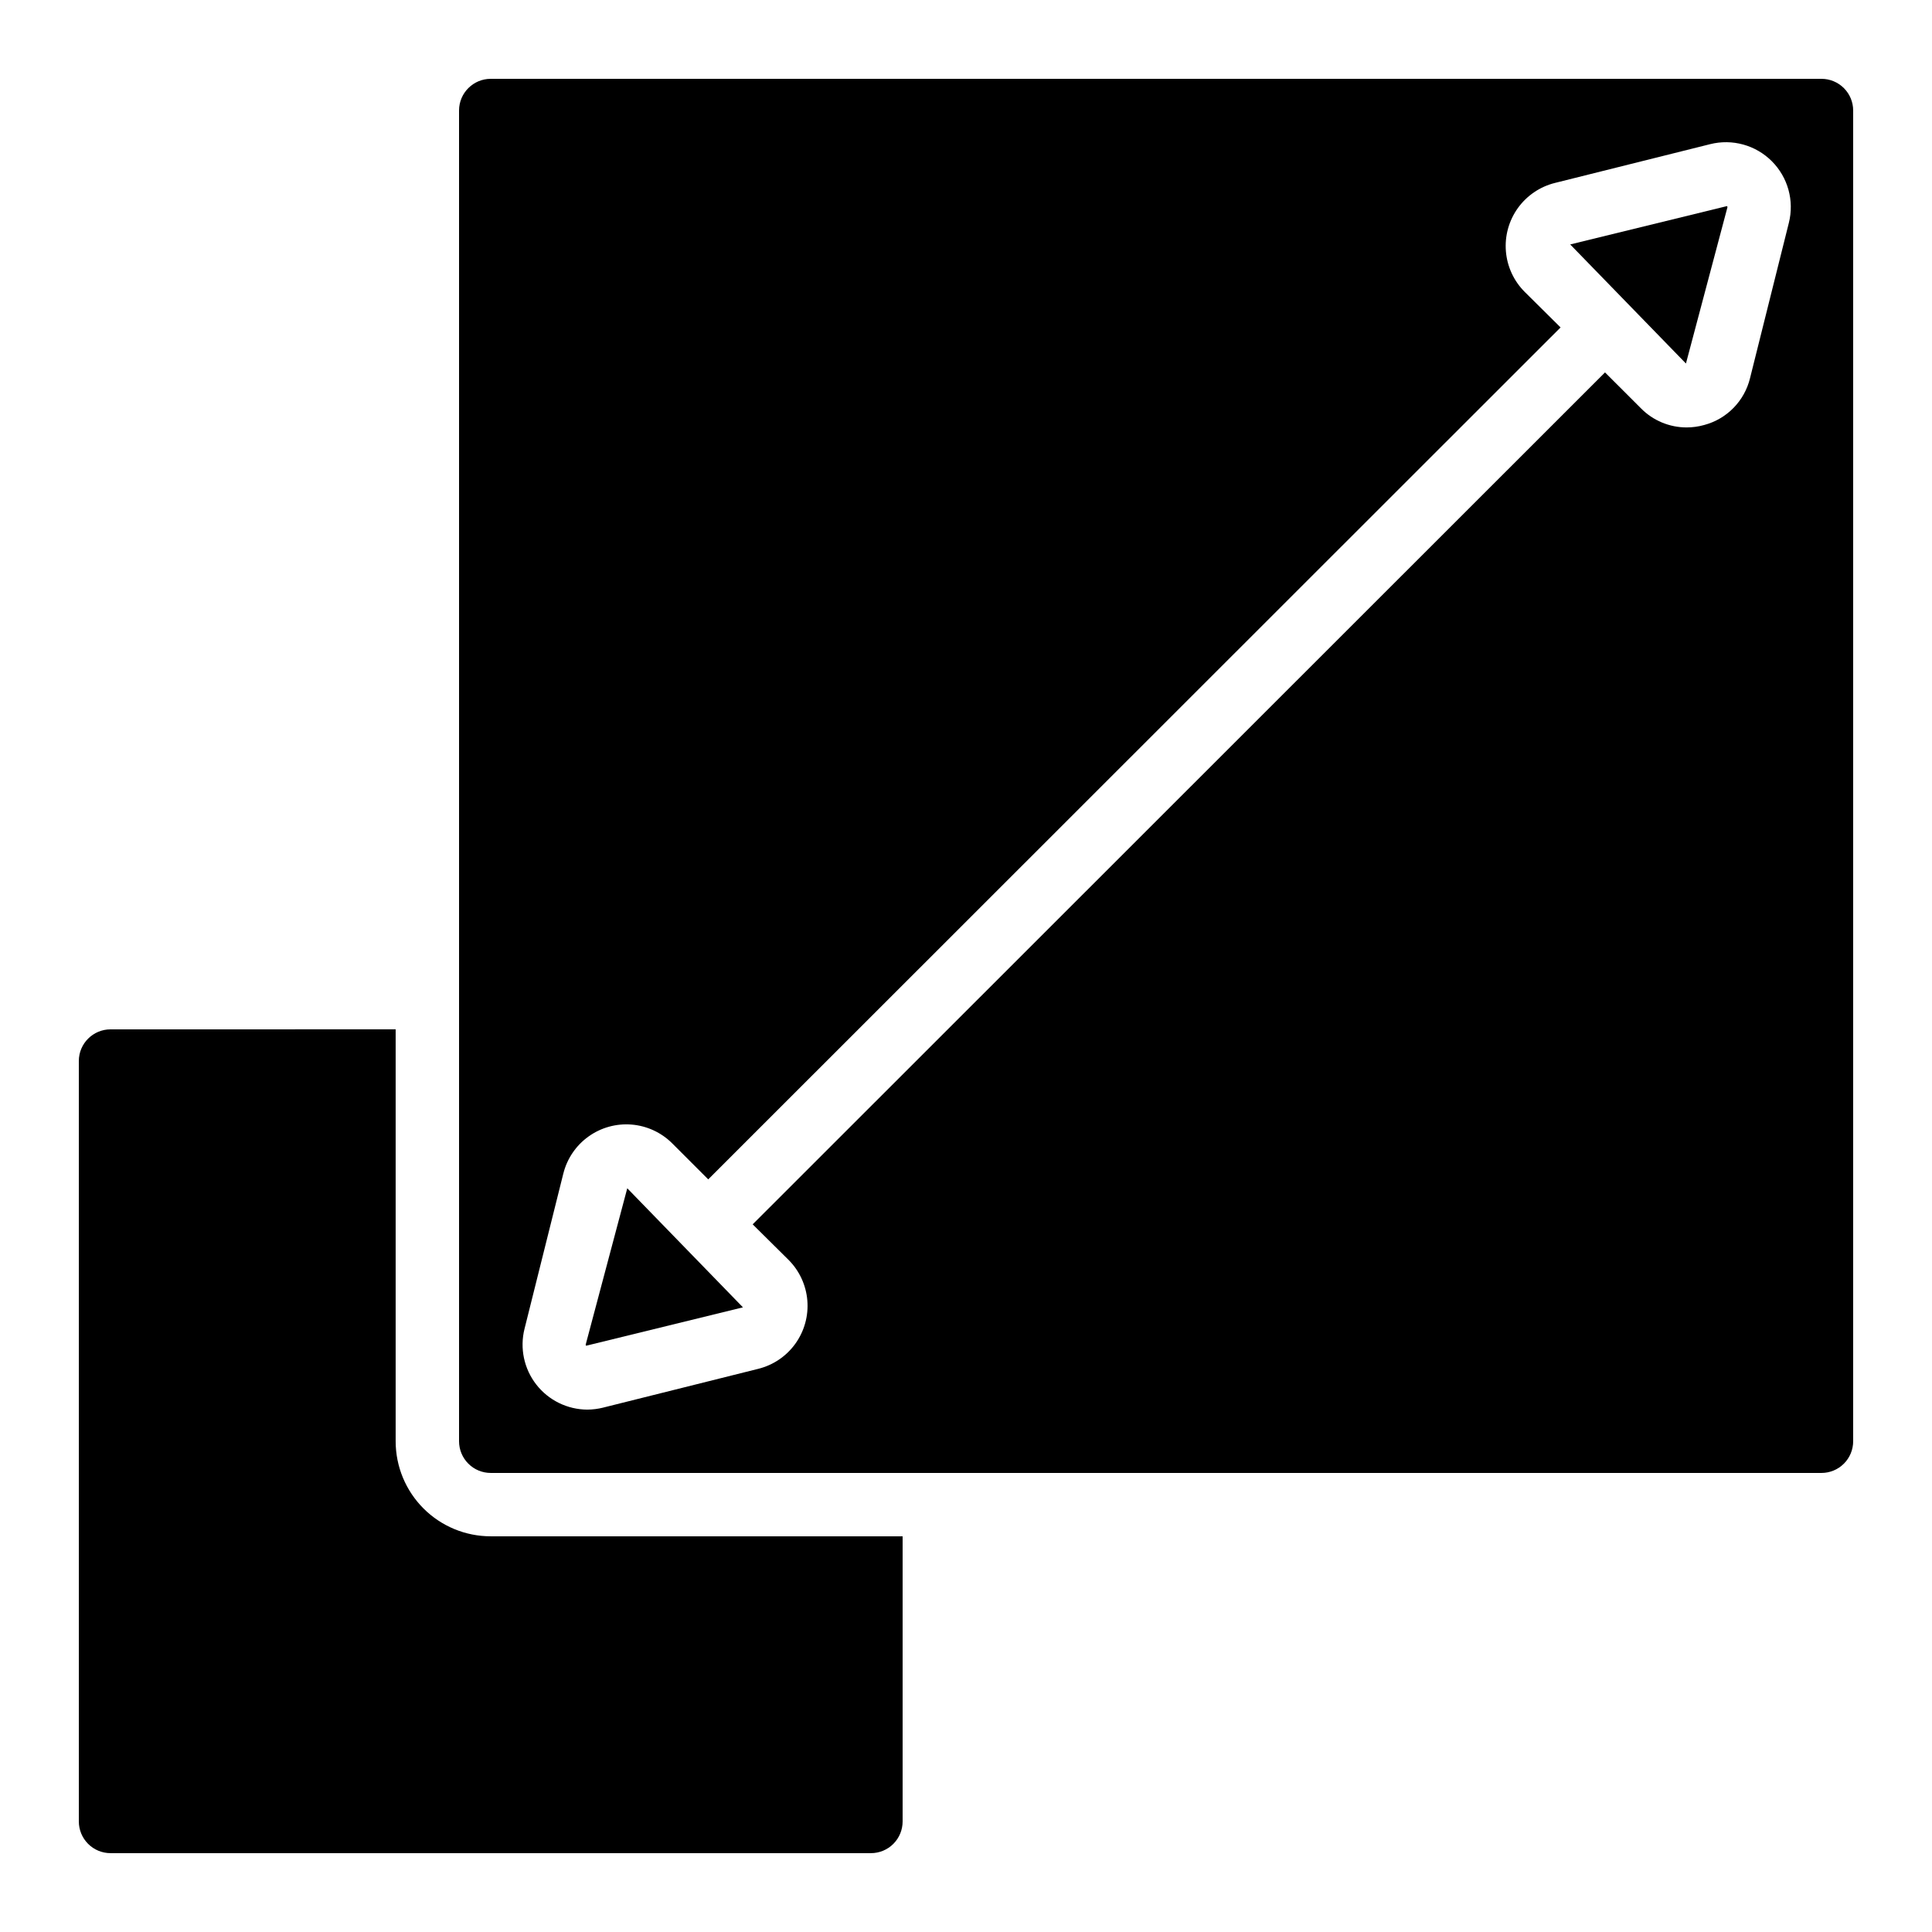
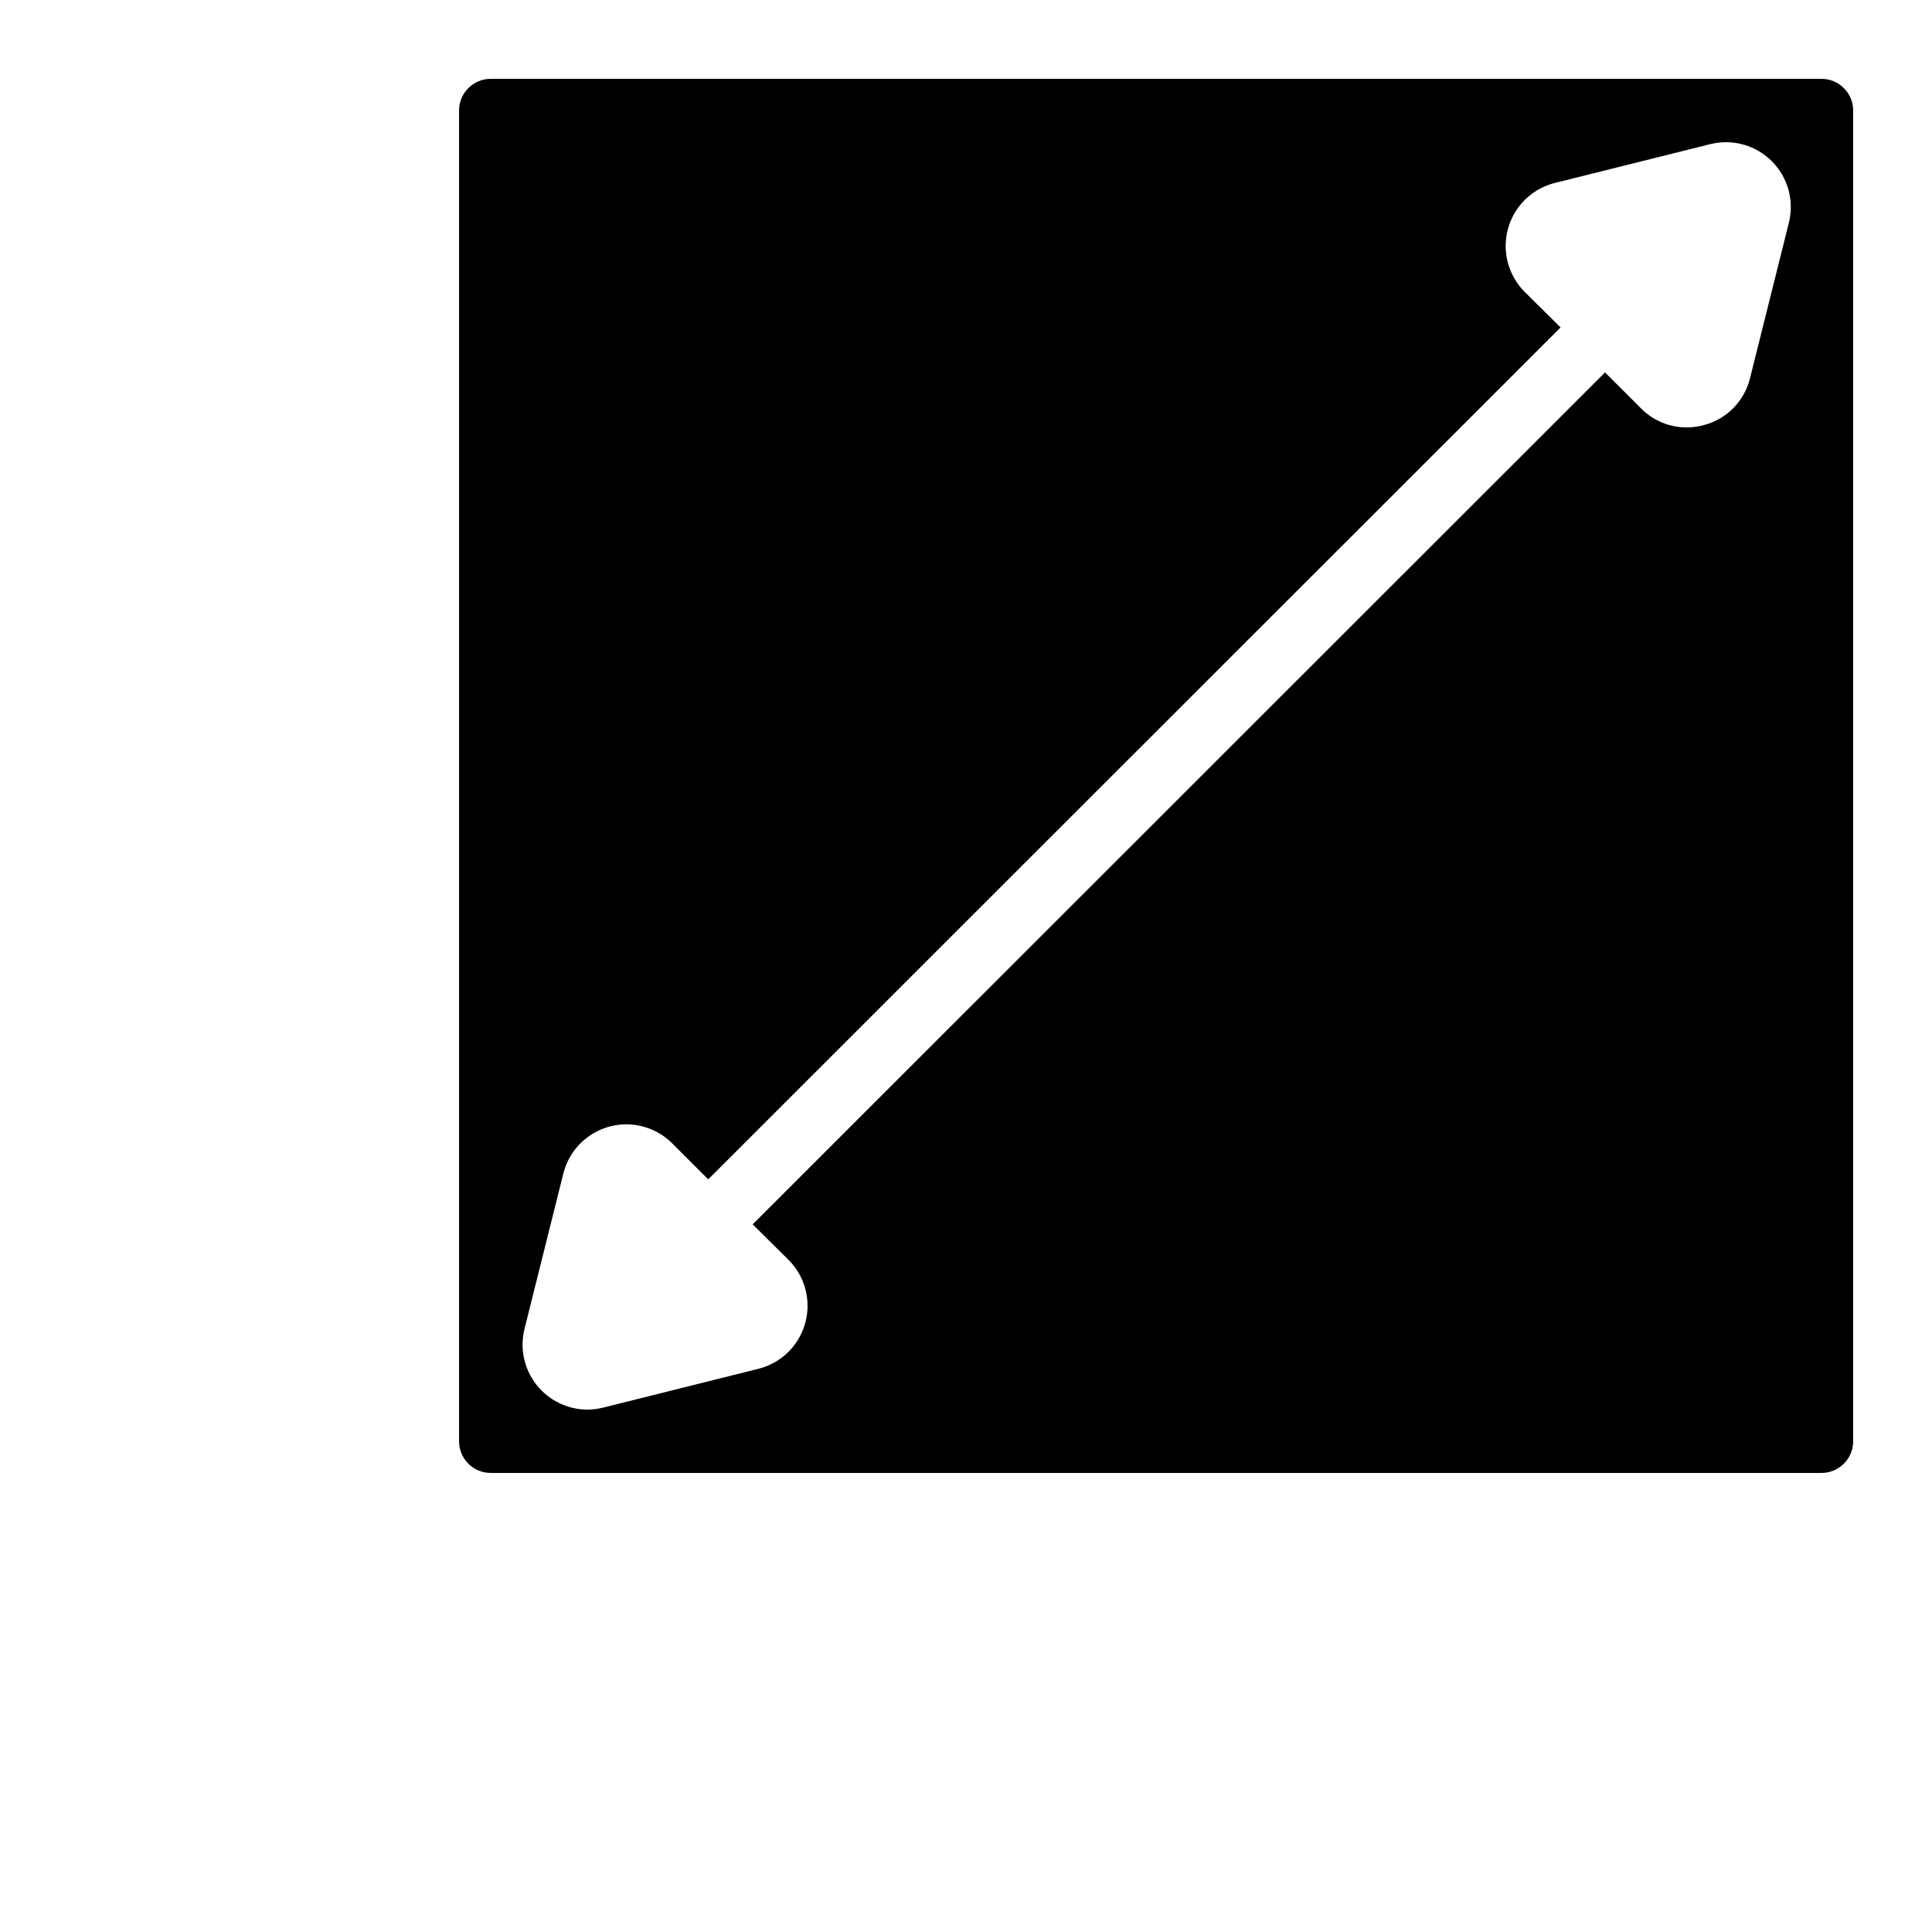
<svg xmlns="http://www.w3.org/2000/svg" fill="#000000" width="800px" height="800px" version="1.1" viewBox="144 144 512 512">
  <g>
-     <path d="m560.12 208.78 30.672 31.555 10.977-41.328c0.055-0.141 0.008-0.297-0.109-0.387z" />
    <path d="m626.71 164.89h-352.66c-4.637 0-8.398 3.762-8.398 8.398v352.66c0 2.231 0.887 4.363 2.461 5.938 1.574 1.578 3.711 2.461 5.938 2.461h352.66c2.231 0 4.363-0.883 5.938-2.461 1.578-1.574 2.461-3.707 2.461-5.938v-352.66c0-2.227-0.883-4.363-2.461-5.938-1.574-1.574-3.707-2.461-5.938-2.461zm-8.648 38.18-10.285 41.145c-0.723 2.969-2.231 5.688-4.367 7.871-2.133 2.184-4.816 3.75-7.766 4.539-1.523 0.43-3.098 0.648-4.676 0.648-4.539 0-8.887-1.812-12.074-5.039l-9.547-9.539-225.88 225.77 9.504 9.414c2.883 2.887 4.648 6.699 4.981 10.766 0.336 4.066-0.789 8.117-3.164 11.434s-5.852 5.68-9.809 6.668l-41.145 10.285v0.004c-1.375 0.34-2.785 0.52-4.199 0.527-5.293-0.027-10.277-2.481-13.523-6.656-3.246-4.18-4.394-9.613-3.113-14.746l10.285-41.145h0.004c0.984-3.961 3.344-7.441 6.66-9.82 3.312-2.379 7.363-3.504 11.43-3.172 4.066 0.332 7.883 2.098 10.77 4.981l9.539 9.539 225.88-225.77-9.508-9.422c-2.883-2.883-4.648-6.699-4.981-10.766s0.789-8.117 3.164-11.434c2.379-3.312 5.856-5.68 9.812-6.668l41.145-10.277c5.863-1.477 12.07 0.234 16.348 4.512 4.273 4.273 5.992 10.48 4.516 16.344z" />
-     <path d="m173.29 416.79c-4.637 0-8.398 3.758-8.398 8.395v201.52c0 2.231 0.887 4.363 2.461 5.938 1.574 1.578 3.711 2.461 5.938 2.461h201.52c2.227 0 4.363-0.883 5.938-2.461 1.574-1.574 2.457-3.707 2.457-5.938v-75.57h-109.16c-6.684 0-13.09-2.652-17.812-7.379-4.727-4.723-7.379-11.129-7.379-17.812v-109.16z" />
-     <path d="m299.24 500.24c-0.055 0.141-0.008 0.301 0.117 0.387l41.531-10.168-30.656-31.555z" />
  </g>
</svg>